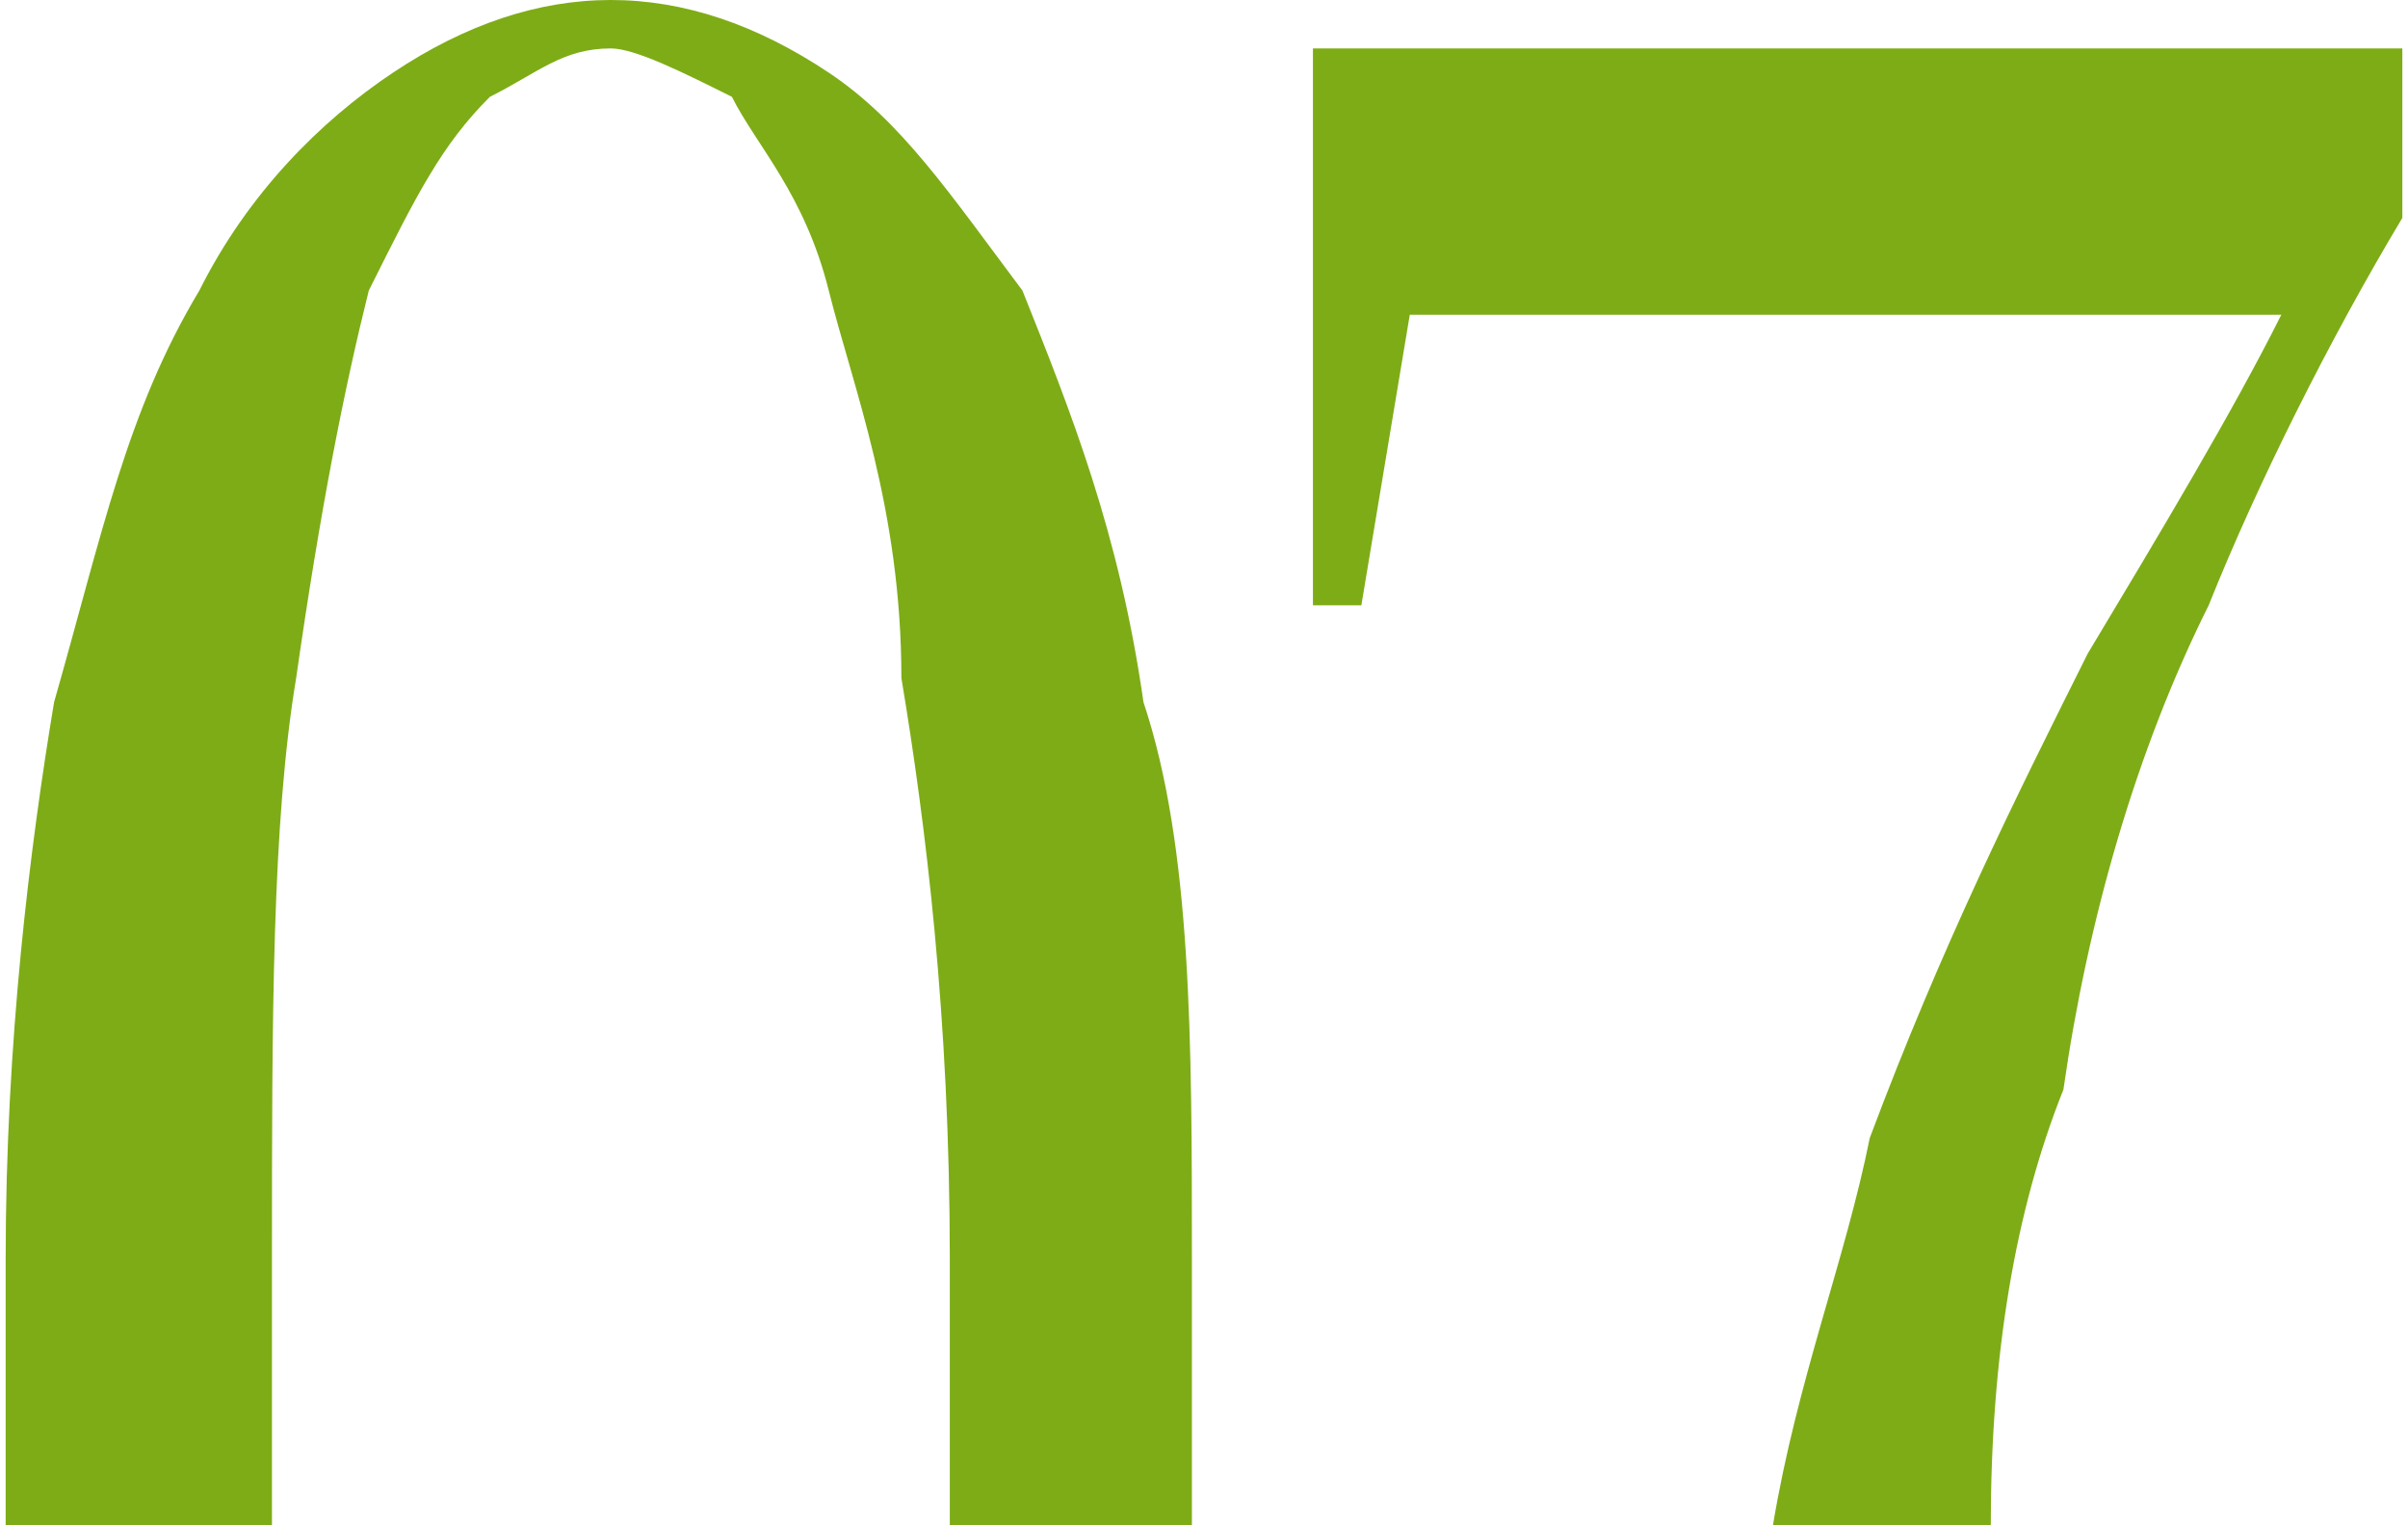
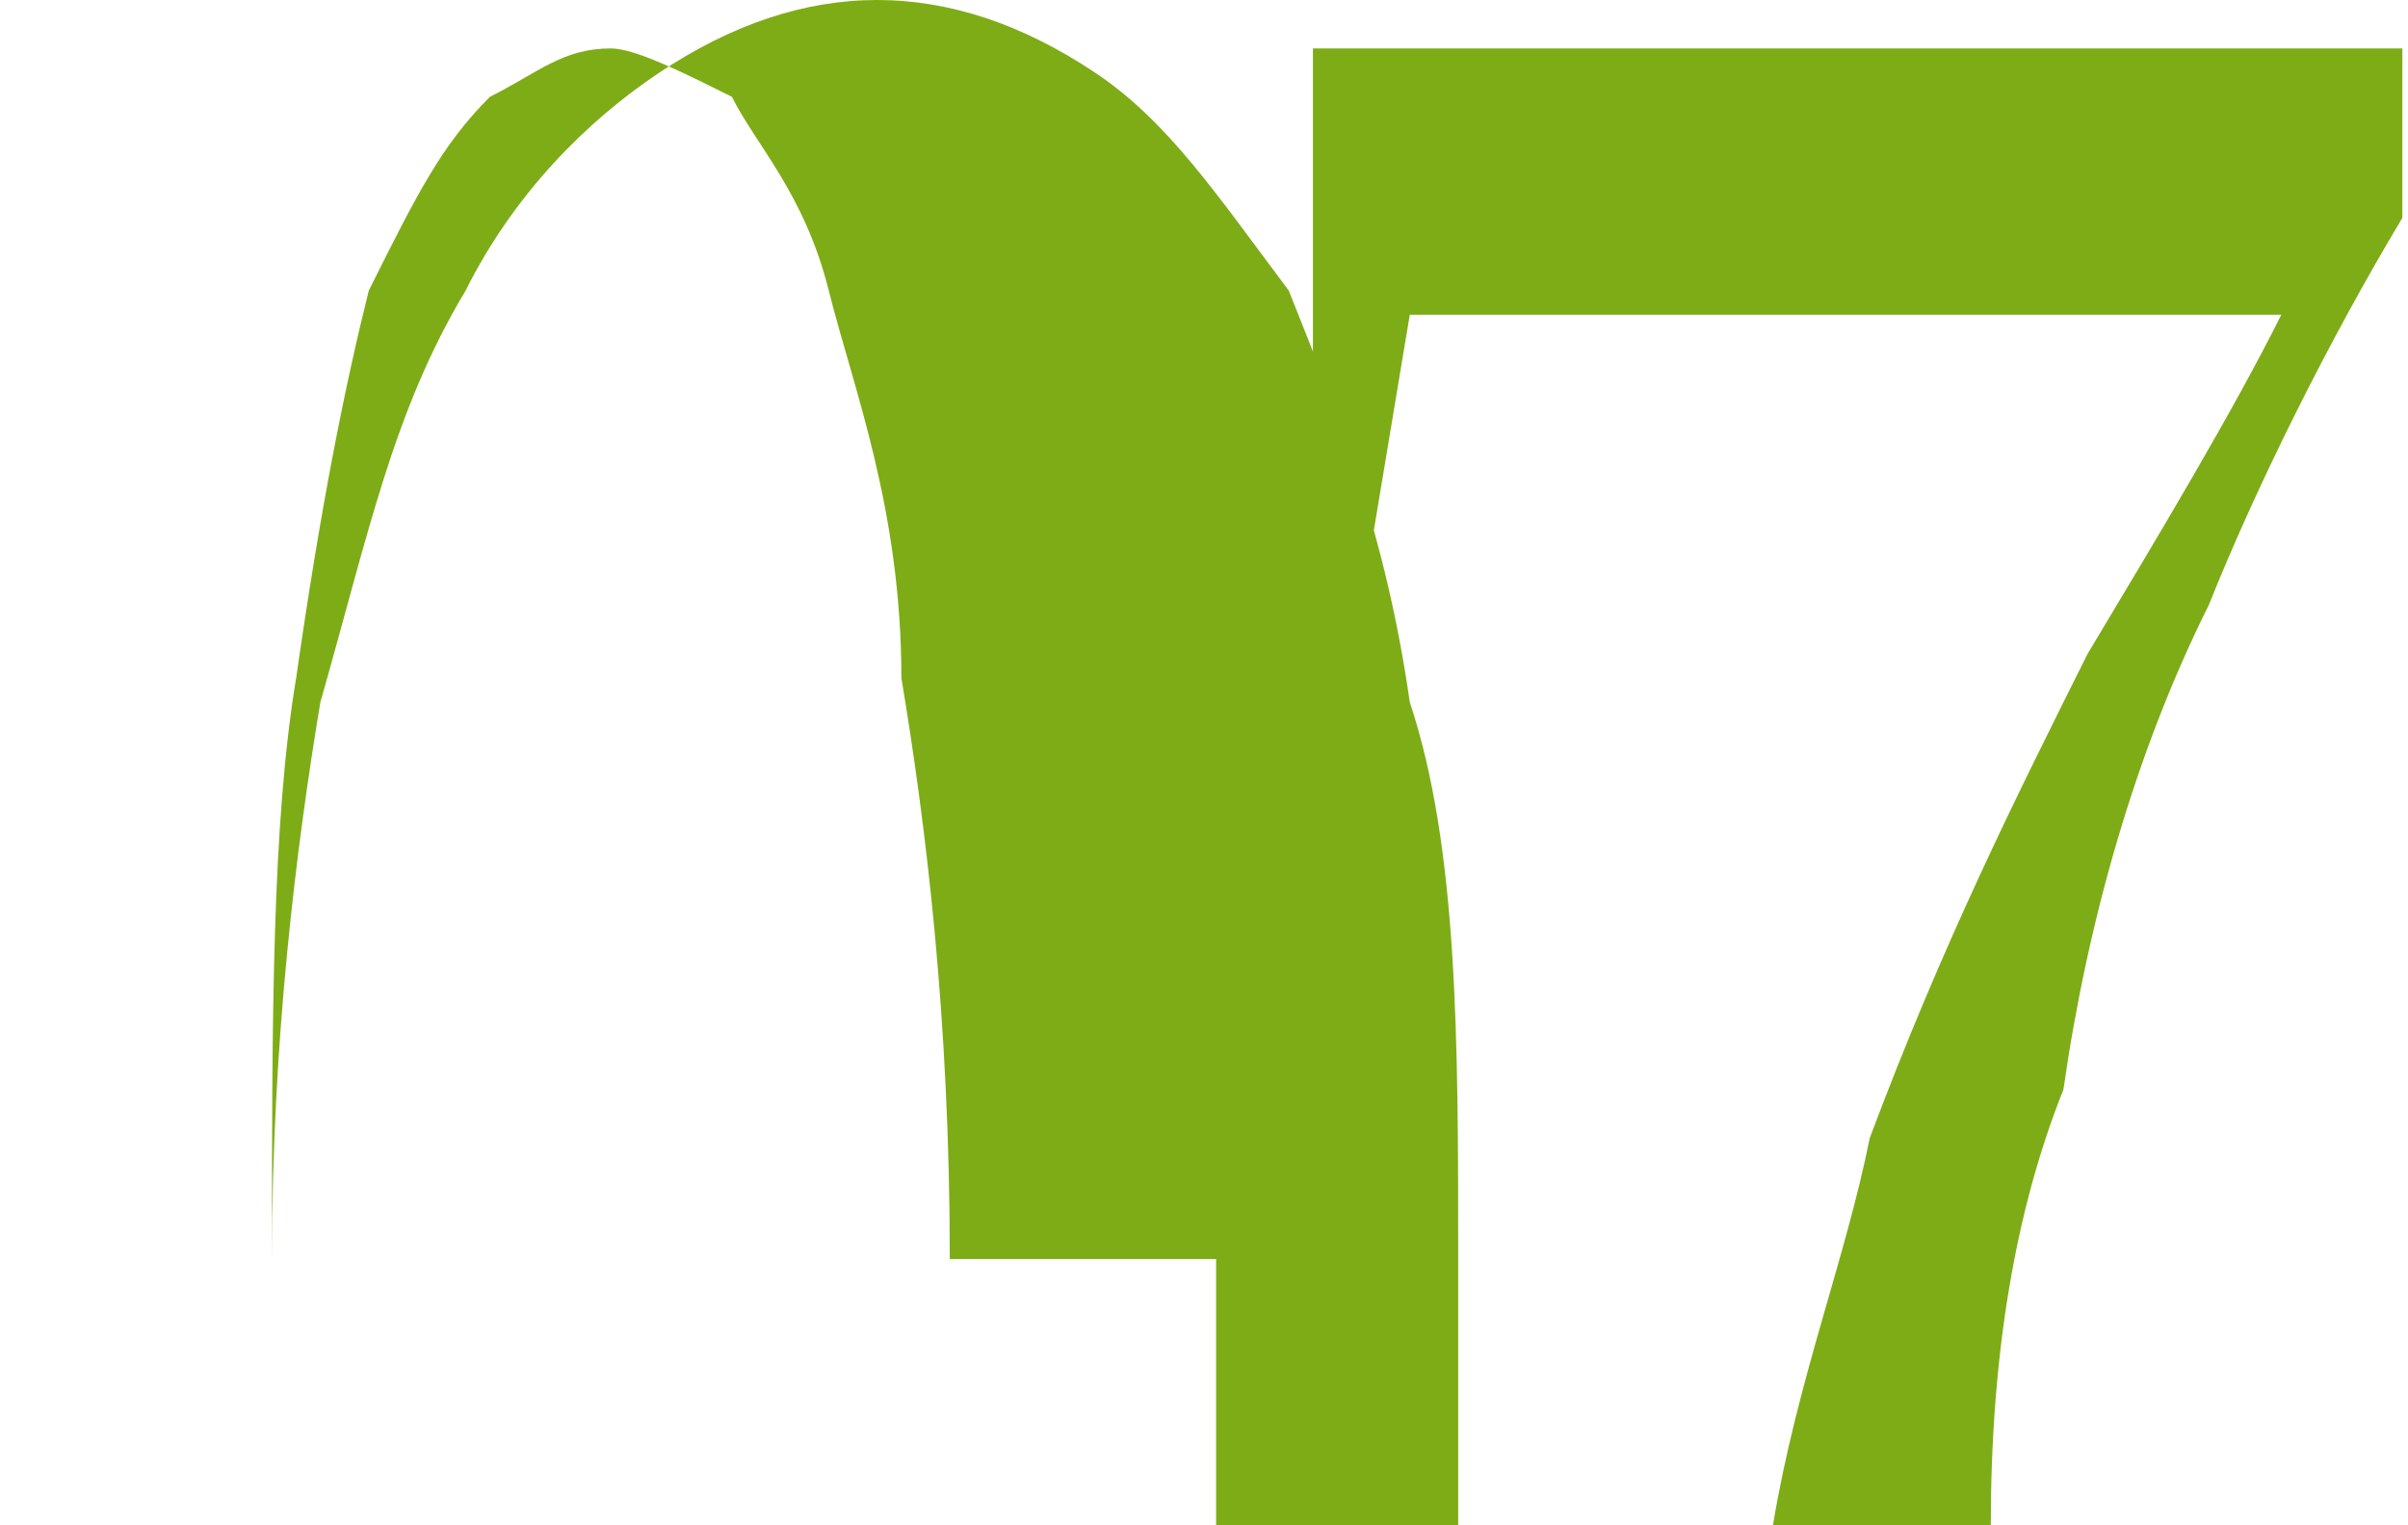
<svg xmlns="http://www.w3.org/2000/svg" xml:space="preserve" width="26.433mm" height="16.742mm" style="shape-rendering:geometricPrecision; text-rendering:geometricPrecision; image-rendering:optimizeQuality; fill-rule:evenodd; clip-rule:evenodd" viewBox="0 0 99 63">
  <defs>
    <style type="text/css">  .fil0 {fill:#7EAC16;fill-rule:nonzero}  </style>
  </defs>
-   <path class="fil0" d="M39 52c0,-10 -1,-18 -2,-24 0,-7 -2,-12 -3,-16 -1,-4 -3,-6 -4,-8 -2,-1 -4,-2 -5,-2 -2,0 -3,1 -5,2 -2,2 -3,4 -5,8 -1,4 -2,9 -3,16 -1,6 -1,14 -1,24 0,4 0,8 0,11l-11 0c0,-3 0,-7 0,-11 0,-9 1,-17 2,-23 2,-7 3,-12 6,-17 2,-4 5,-7 8,-9 3,-2 6,-3 9,-3 3,0 6,1 9,3 3,2 5,5 8,9 2,5 4,10 5,17 2,6 2,14 2,23 0,4 0,8 0,11l-10 0c0,-3 0,-7 0,-11zm43 11l-9 0c1,-6 3,-11 4,-16 3,-8 6,-14 9,-20 3,-5 6,-10 8,-14l-36 0 -2 12 -2 0 0 -23 45 0 0 7c-3,5 -6,11 -8,16 -3,6 -5,13 -6,20 -2,5 -3,11 -3,18z" />
+   <path class="fil0" d="M39 52c0,-10 -1,-18 -2,-24 0,-7 -2,-12 -3,-16 -1,-4 -3,-6 -4,-8 -2,-1 -4,-2 -5,-2 -2,0 -3,1 -5,2 -2,2 -3,4 -5,8 -1,4 -2,9 -3,16 -1,6 -1,14 -1,24 0,4 0,8 0,11c0,-3 0,-7 0,-11 0,-9 1,-17 2,-23 2,-7 3,-12 6,-17 2,-4 5,-7 8,-9 3,-2 6,-3 9,-3 3,0 6,1 9,3 3,2 5,5 8,9 2,5 4,10 5,17 2,6 2,14 2,23 0,4 0,8 0,11l-10 0c0,-3 0,-7 0,-11zm43 11l-9 0c1,-6 3,-11 4,-16 3,-8 6,-14 9,-20 3,-5 6,-10 8,-14l-36 0 -2 12 -2 0 0 -23 45 0 0 7c-3,5 -6,11 -8,16 -3,6 -5,13 -6,20 -2,5 -3,11 -3,18z" />
</svg>